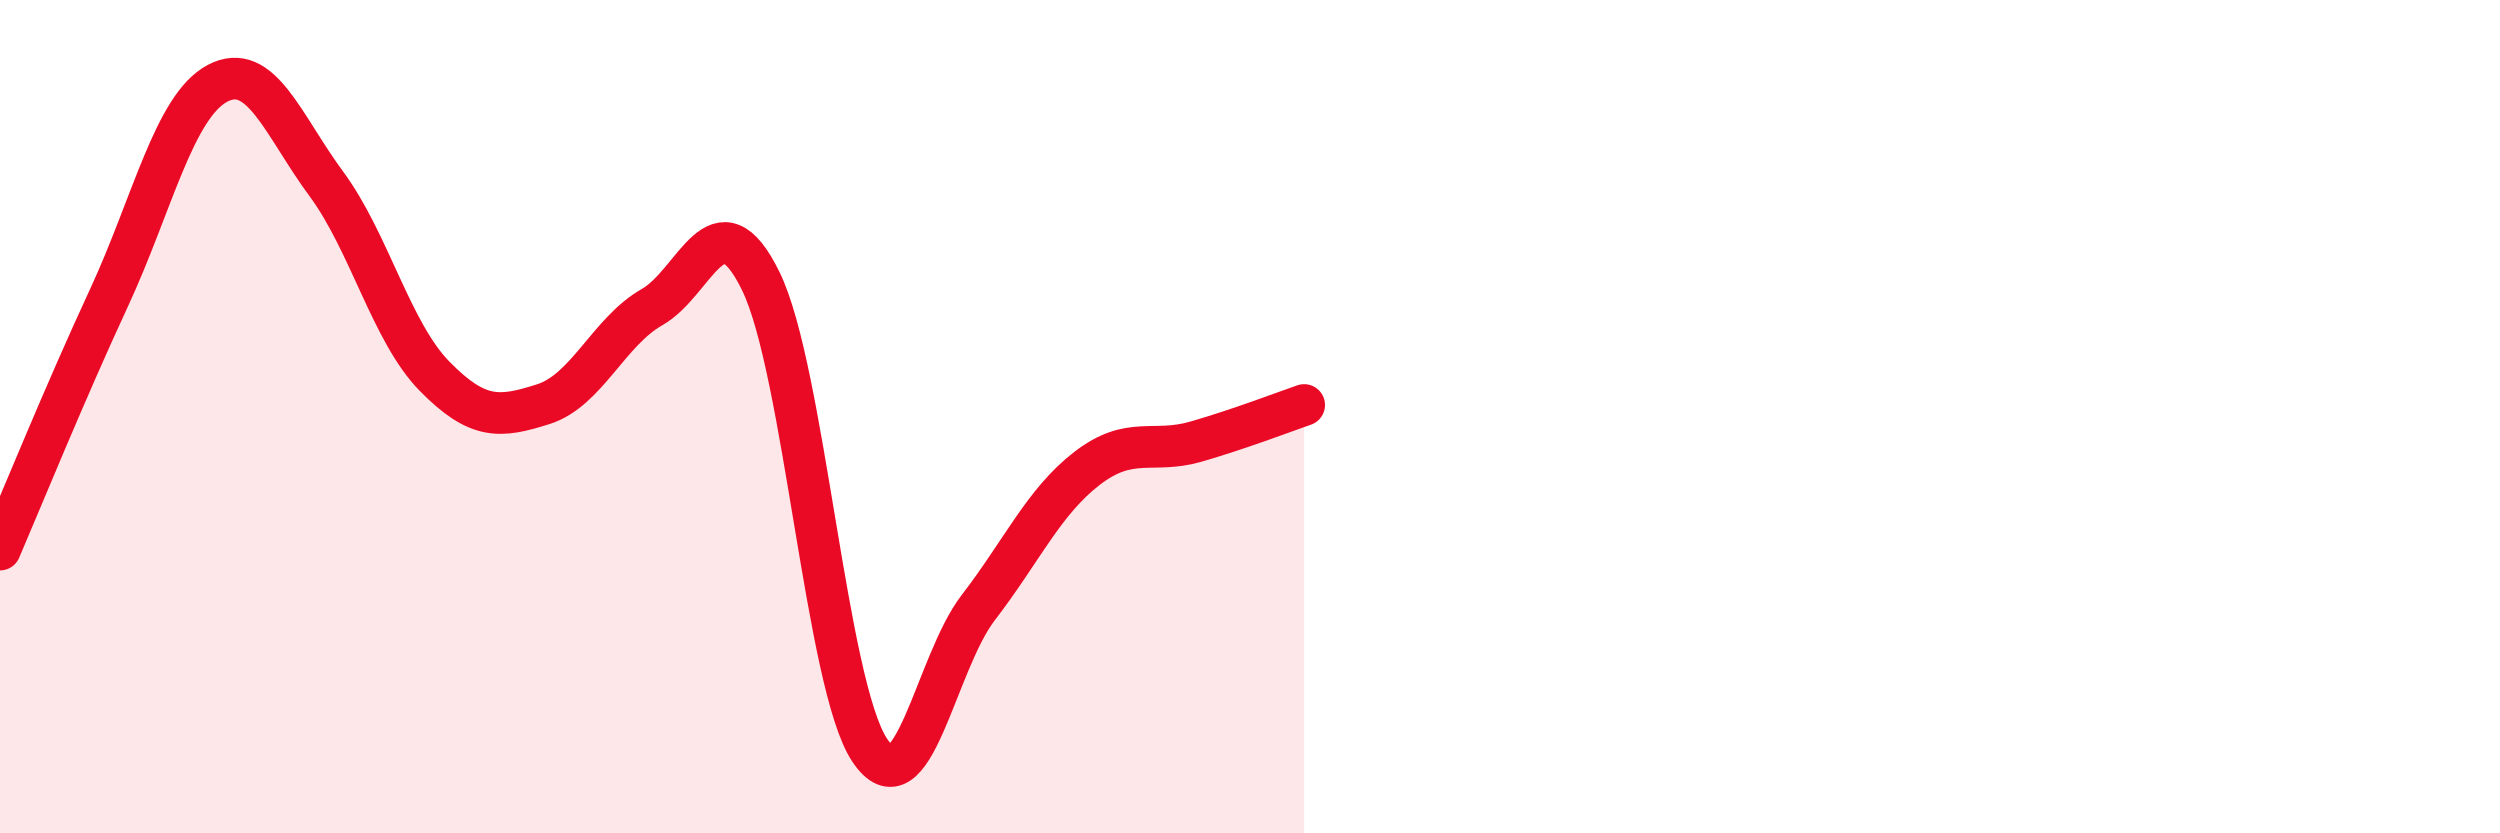
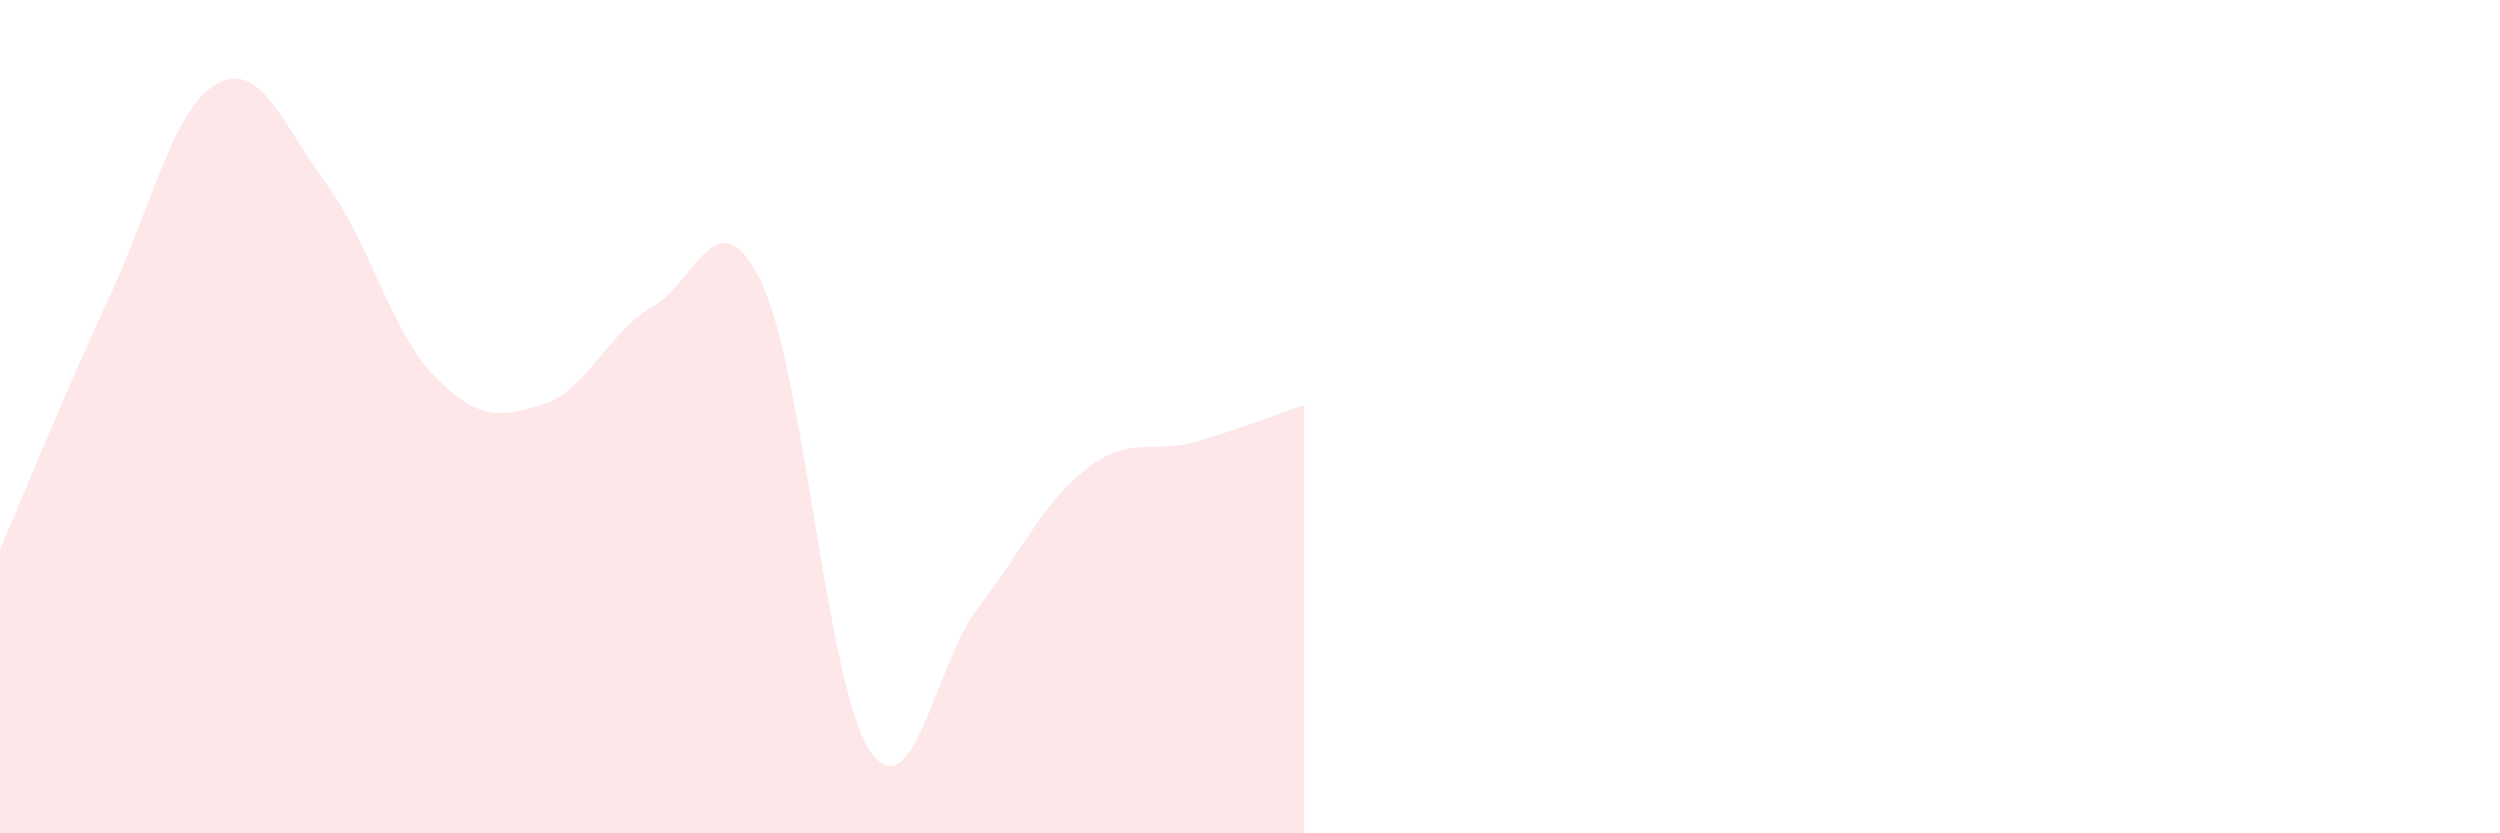
<svg xmlns="http://www.w3.org/2000/svg" width="60" height="20" viewBox="0 0 60 20">
  <path d="M 0,13.19 C 0.52,11.98 1.57,9.4 2.61,7.16 C 3.65,4.92 4.18,2.55 5.22,2 C 6.26,1.45 6.79,3 7.83,4.41 C 8.87,5.82 9.39,7.97 10.43,9.03 C 11.47,10.09 12,10.03 13.04,9.7 C 14.08,9.37 14.61,7.96 15.65,7.37 C 16.69,6.78 17.22,4.62 18.26,6.75 C 19.3,8.88 19.83,16.43 20.87,18 C 21.91,19.57 22.44,15.93 23.48,14.58 C 24.52,13.23 25.05,12.04 26.09,11.24 C 27.13,10.44 27.66,10.9 28.7,10.6 C 29.74,10.3 30.78,9.9 31.3,9.72L31.3 20L0 20Z" fill="#EB0A25" opacity="0.1" stroke-linecap="round" stroke-linejoin="round" />
-   <path d="M 0,13.19 C 0.52,11.98 1.57,9.4 2.61,7.16 C 3.65,4.92 4.18,2.55 5.22,2 C 6.26,1.45 6.79,3 7.83,4.41 C 8.87,5.82 9.39,7.97 10.43,9.03 C 11.47,10.09 12,10.03 13.04,9.7 C 14.08,9.37 14.61,7.96 15.65,7.37 C 16.69,6.78 17.22,4.62 18.26,6.75 C 19.3,8.88 19.83,16.43 20.87,18 C 21.91,19.57 22.44,15.93 23.48,14.58 C 24.52,13.23 25.05,12.04 26.09,11.24 C 27.13,10.44 27.66,10.9 28.7,10.6 C 29.74,10.3 30.78,9.9 31.3,9.72" stroke="#EB0A25" stroke-width="1" fill="none" stroke-linecap="round" stroke-linejoin="round" />
</svg>